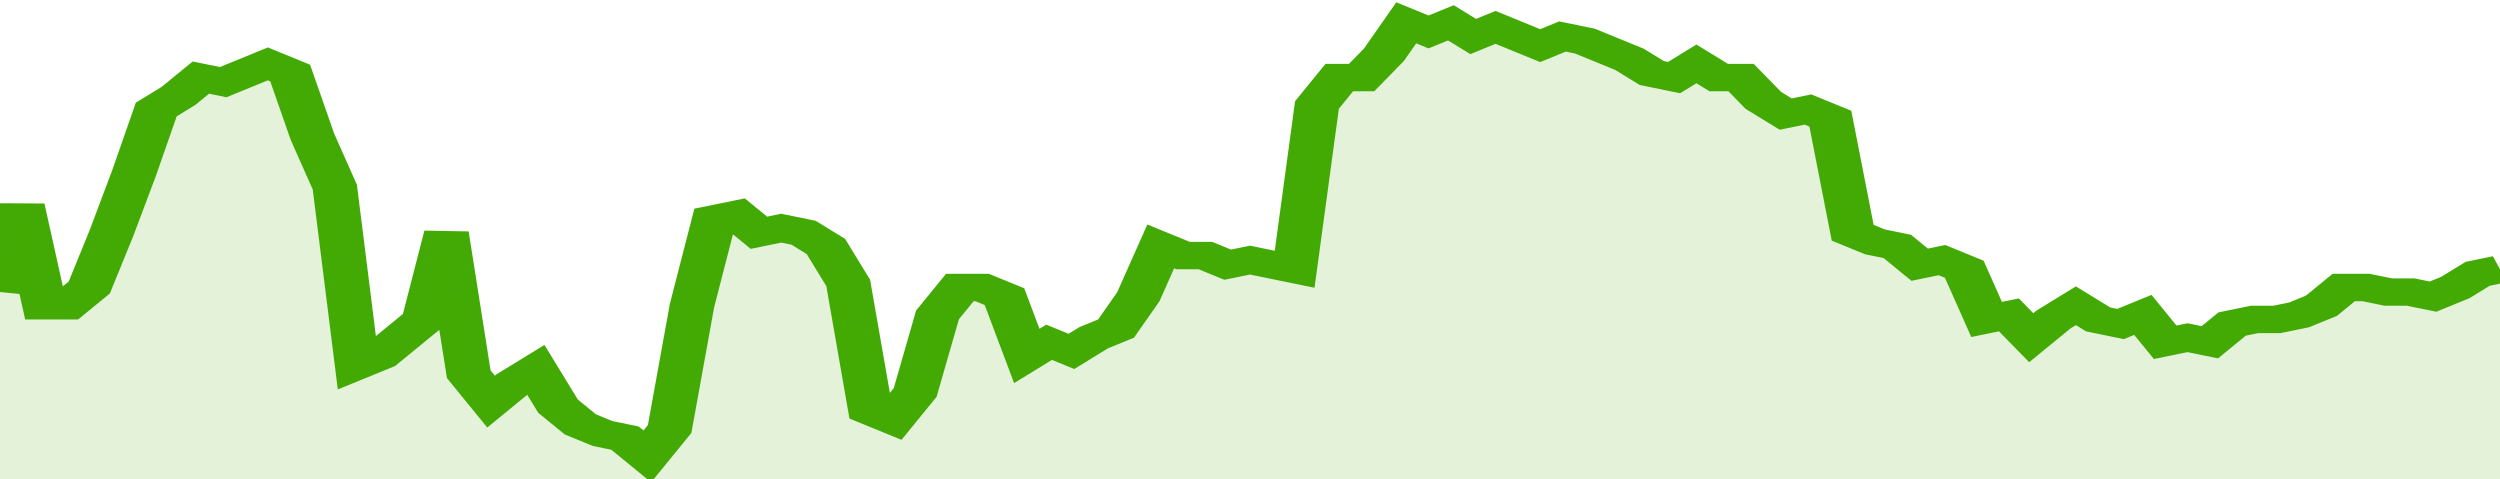
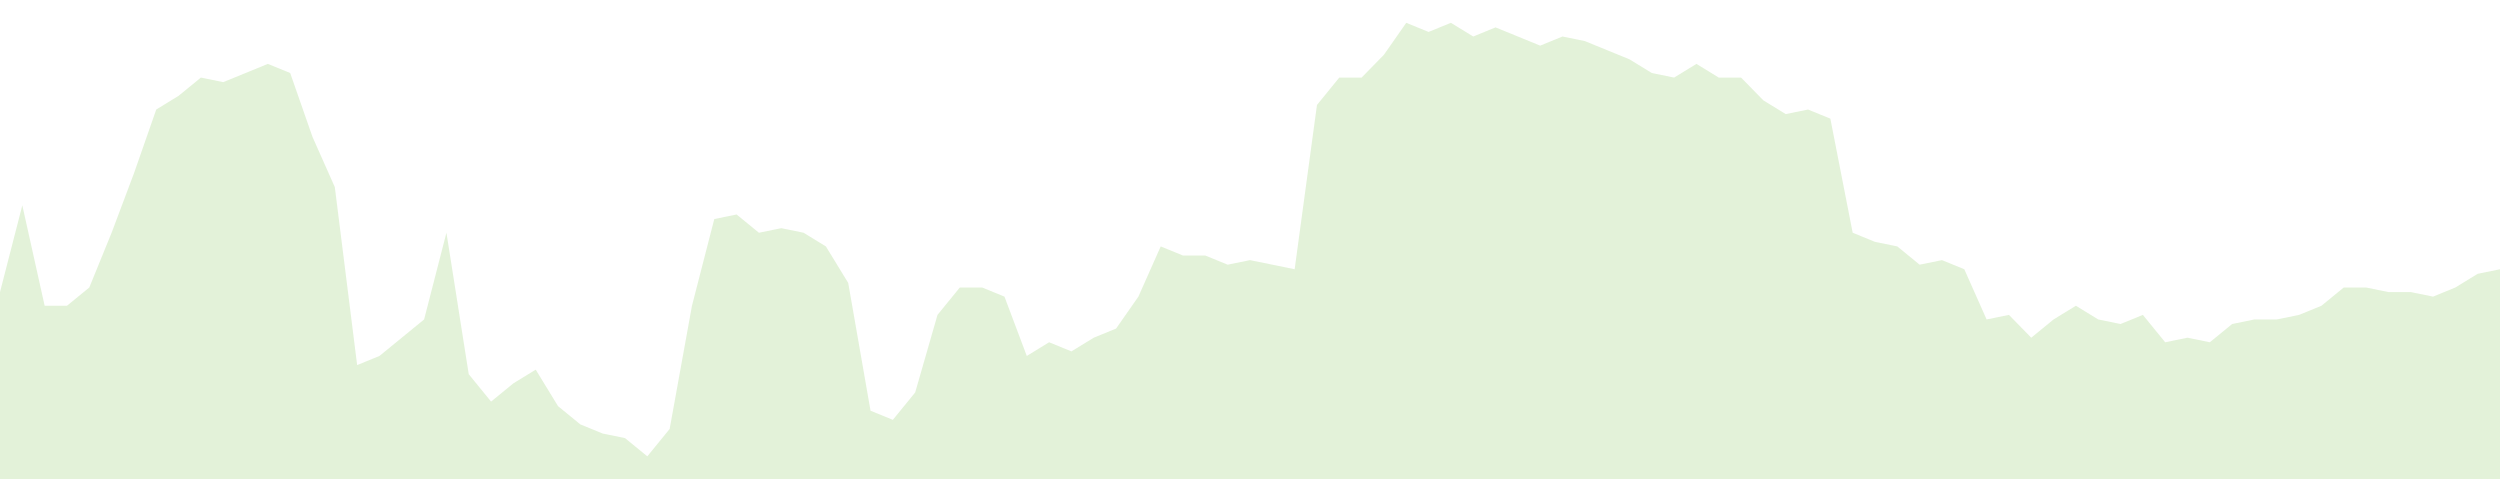
<svg xmlns="http://www.w3.org/2000/svg" viewBox="0 0 336 105" width="120" height="23" preserveAspectRatio="none">
-   <polyline fill="none" stroke="#43AA05" stroke-width="6" points="0, 64 3, 45 6, 67 9, 67 12, 63 15, 51 18, 38 21, 24 24, 21 27, 17 30, 18 33, 16 36, 14 39, 16 42, 30 45, 41 48, 80 51, 78 54, 74 57, 70 60, 51 63, 82 66, 88 69, 84 72, 81 75, 89 78, 93 81, 95 84, 96 87, 100 90, 94 93, 67 96, 48 99, 47 102, 51 105, 50 108, 51 111, 54 114, 62 117, 90 120, 92 123, 86 126, 69 129, 63 132, 63 135, 65 138, 78 141, 75 144, 77 147, 74 150, 72 153, 65 156, 54 159, 56 162, 56 165, 58 168, 57 171, 58 174, 59 177, 23 180, 17 183, 17 186, 12 189, 5 192, 7 195, 5 198, 8 201, 6 204, 8 207, 10 210, 8 213, 9 216, 11 219, 13 222, 16 225, 17 228, 14 231, 17 234, 17 237, 22 240, 25 243, 24 246, 26 249, 51 252, 53 255, 54 258, 58 261, 57 264, 59 267, 70 270, 69 273, 74 276, 70 279, 67 282, 70 285, 71 288, 69 291, 75 294, 74 297, 75 300, 71 303, 70 306, 70 309, 69 312, 67 315, 63 318, 63 321, 64 324, 64 327, 65 330, 63 333, 60 336, 59 336, 59 "> </polyline>
  <polygon fill="#43AA05" opacity="0.15" points="0, 105 0, 64 3, 45 6, 67 9, 67 12, 63 15, 51 18, 38 21, 24 24, 21 27, 17 30, 18 33, 16 36, 14 39, 16 42, 30 45, 41 48, 80 51, 78 54, 74 57, 70 60, 51 63, 82 66, 88 69, 84 72, 81 75, 89 78, 93 81, 95 84, 96 87, 100 90, 94 93, 67 96, 48 99, 47 102, 51 105, 50 108, 51 111, 54 114, 62 117, 90 120, 92 123, 86 126, 69 129, 63 132, 63 135, 65 138, 78 141, 75 144, 77 147, 74 150, 72 153, 65 156, 54 159, 56 162, 56 165, 58 168, 57 171, 58 174, 59 177, 23 180, 17 183, 17 186, 12 189, 5 192, 7 195, 5 198, 8 201, 6 204, 8 207, 10 210, 8 213, 9 216, 11 219, 13 222, 16 225, 17 228, 14 231, 17 234, 17 237, 22 240, 25 243, 24 246, 26 249, 51 252, 53 255, 54 258, 58 261, 57 264, 59 267, 70 270, 69 273, 74 276, 70 279, 67 282, 70 285, 71 288, 69 291, 75 294, 74 297, 75 300, 71 303, 70 306, 70 309, 69 312, 67 315, 63 318, 63 321, 64 324, 64 327, 65 330, 63 333, 60 336, 59 336, 105 " />
</svg>